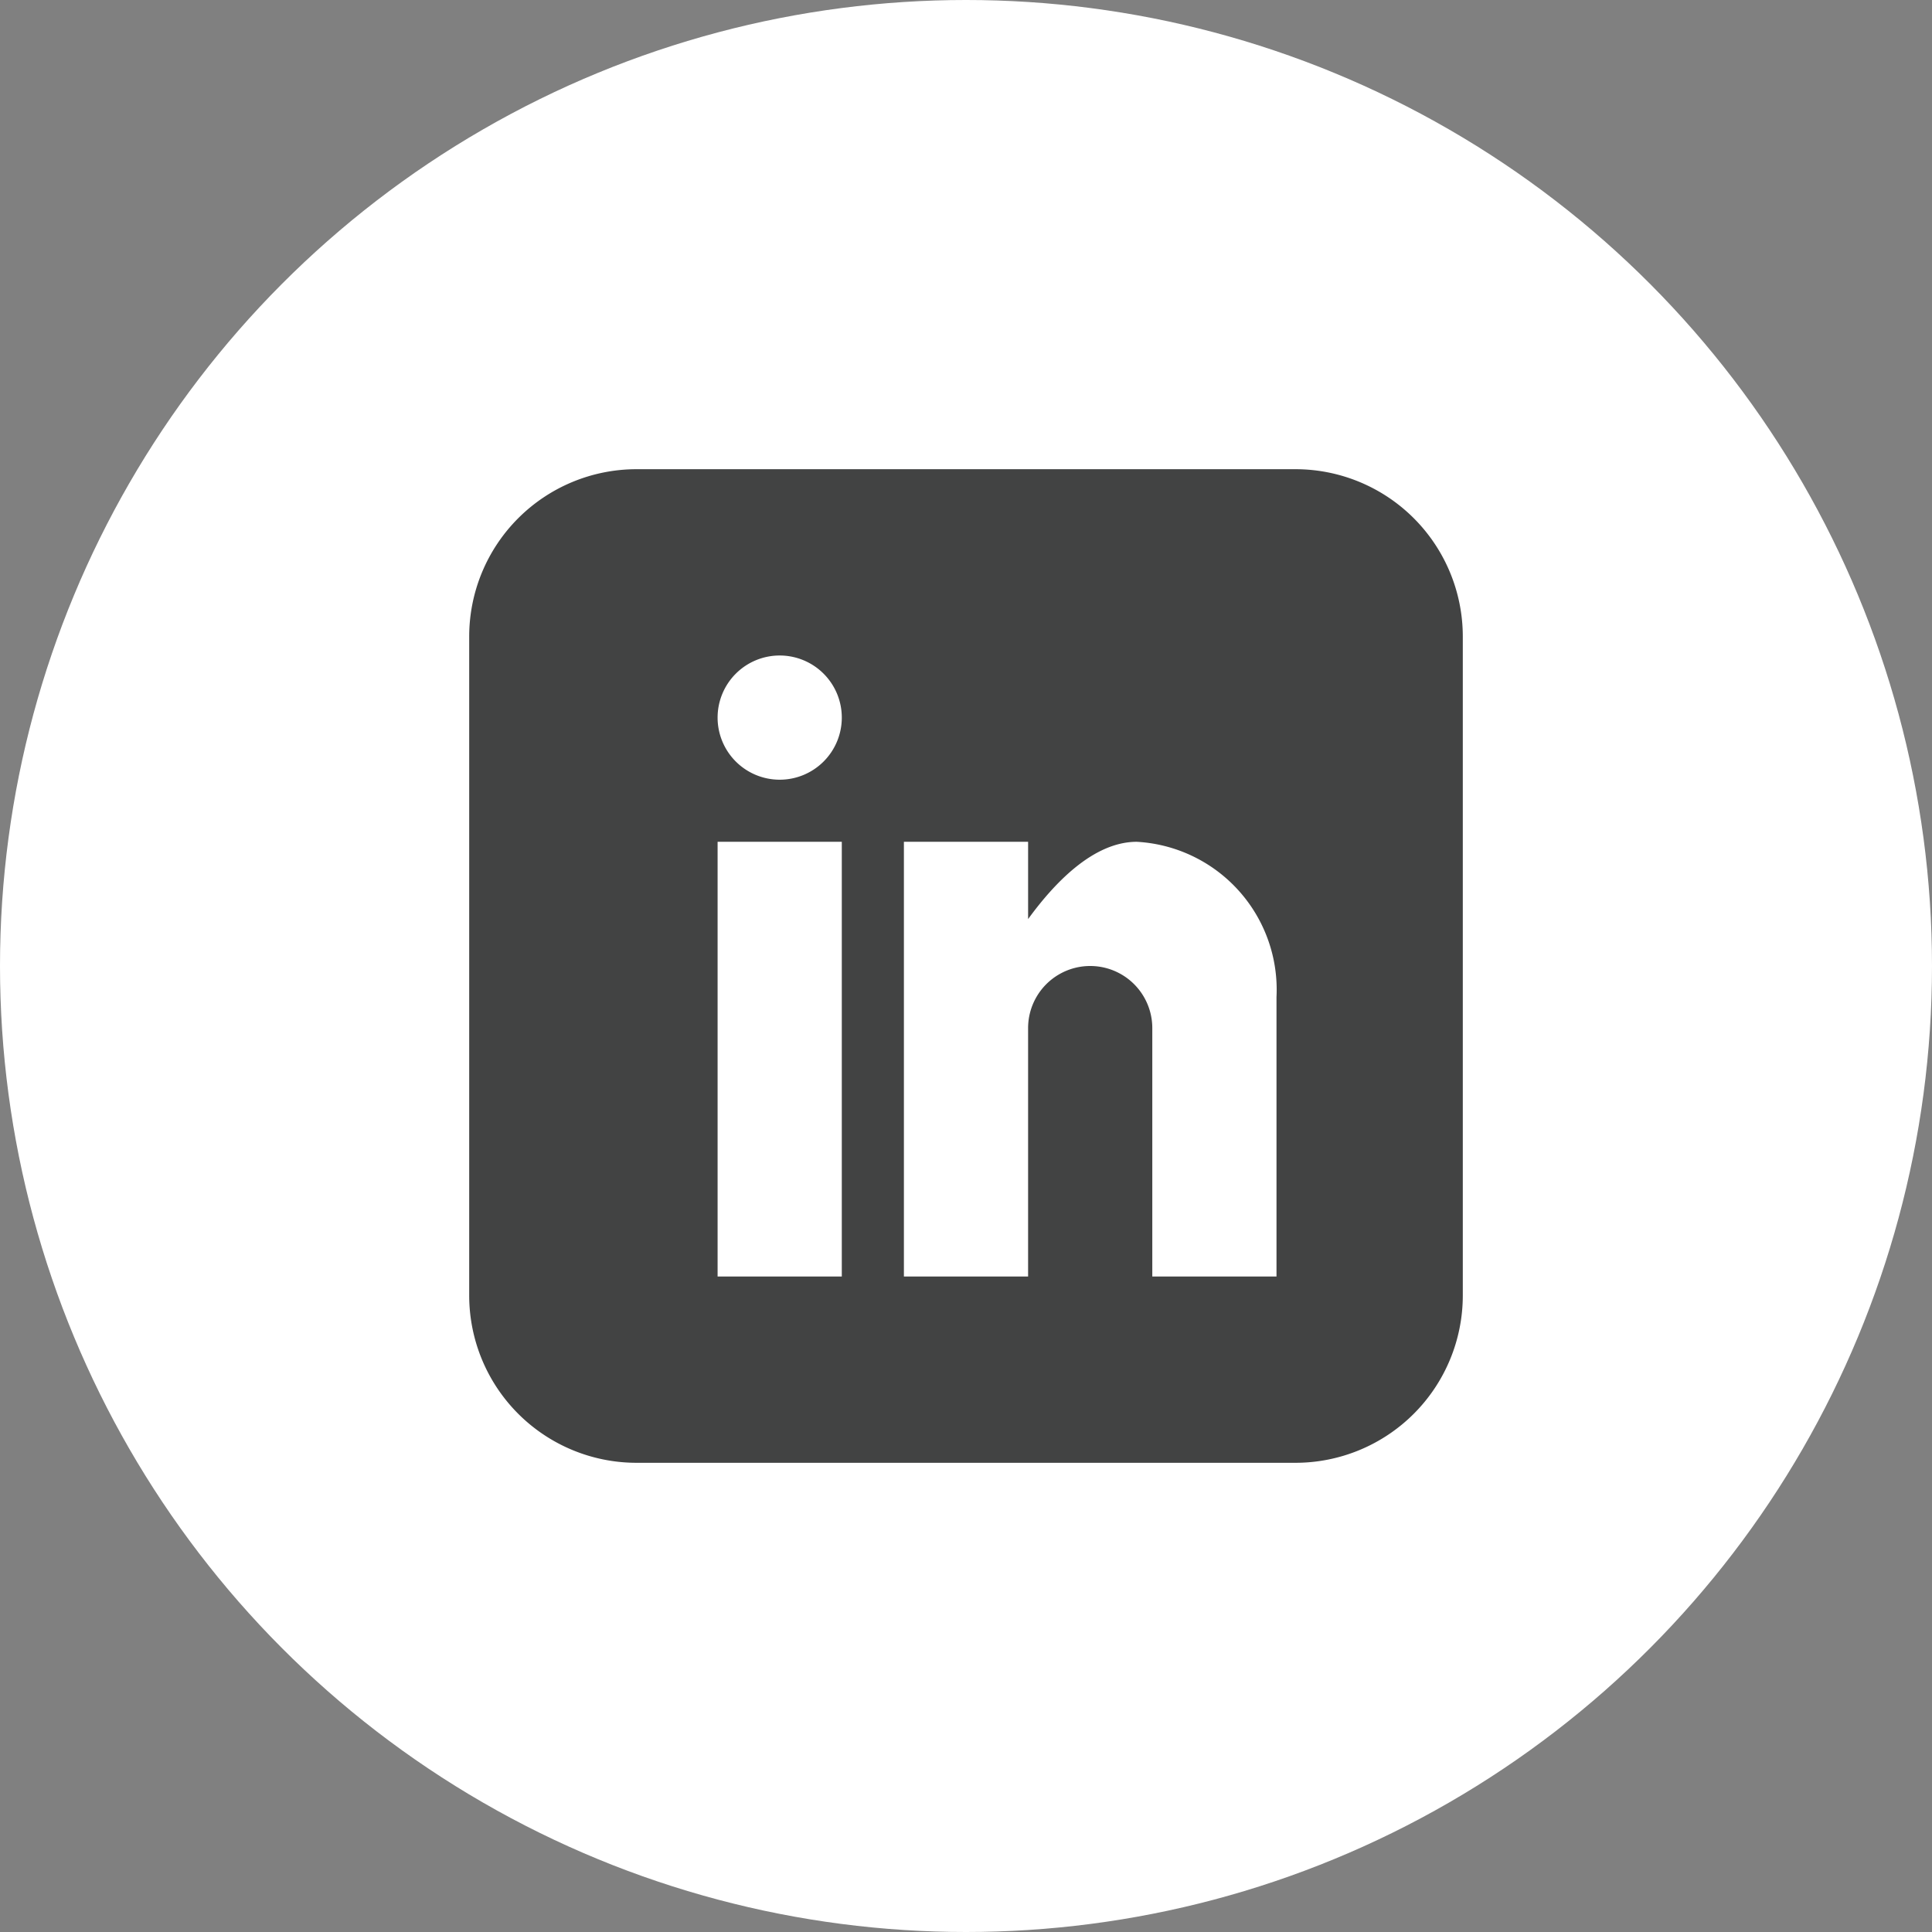
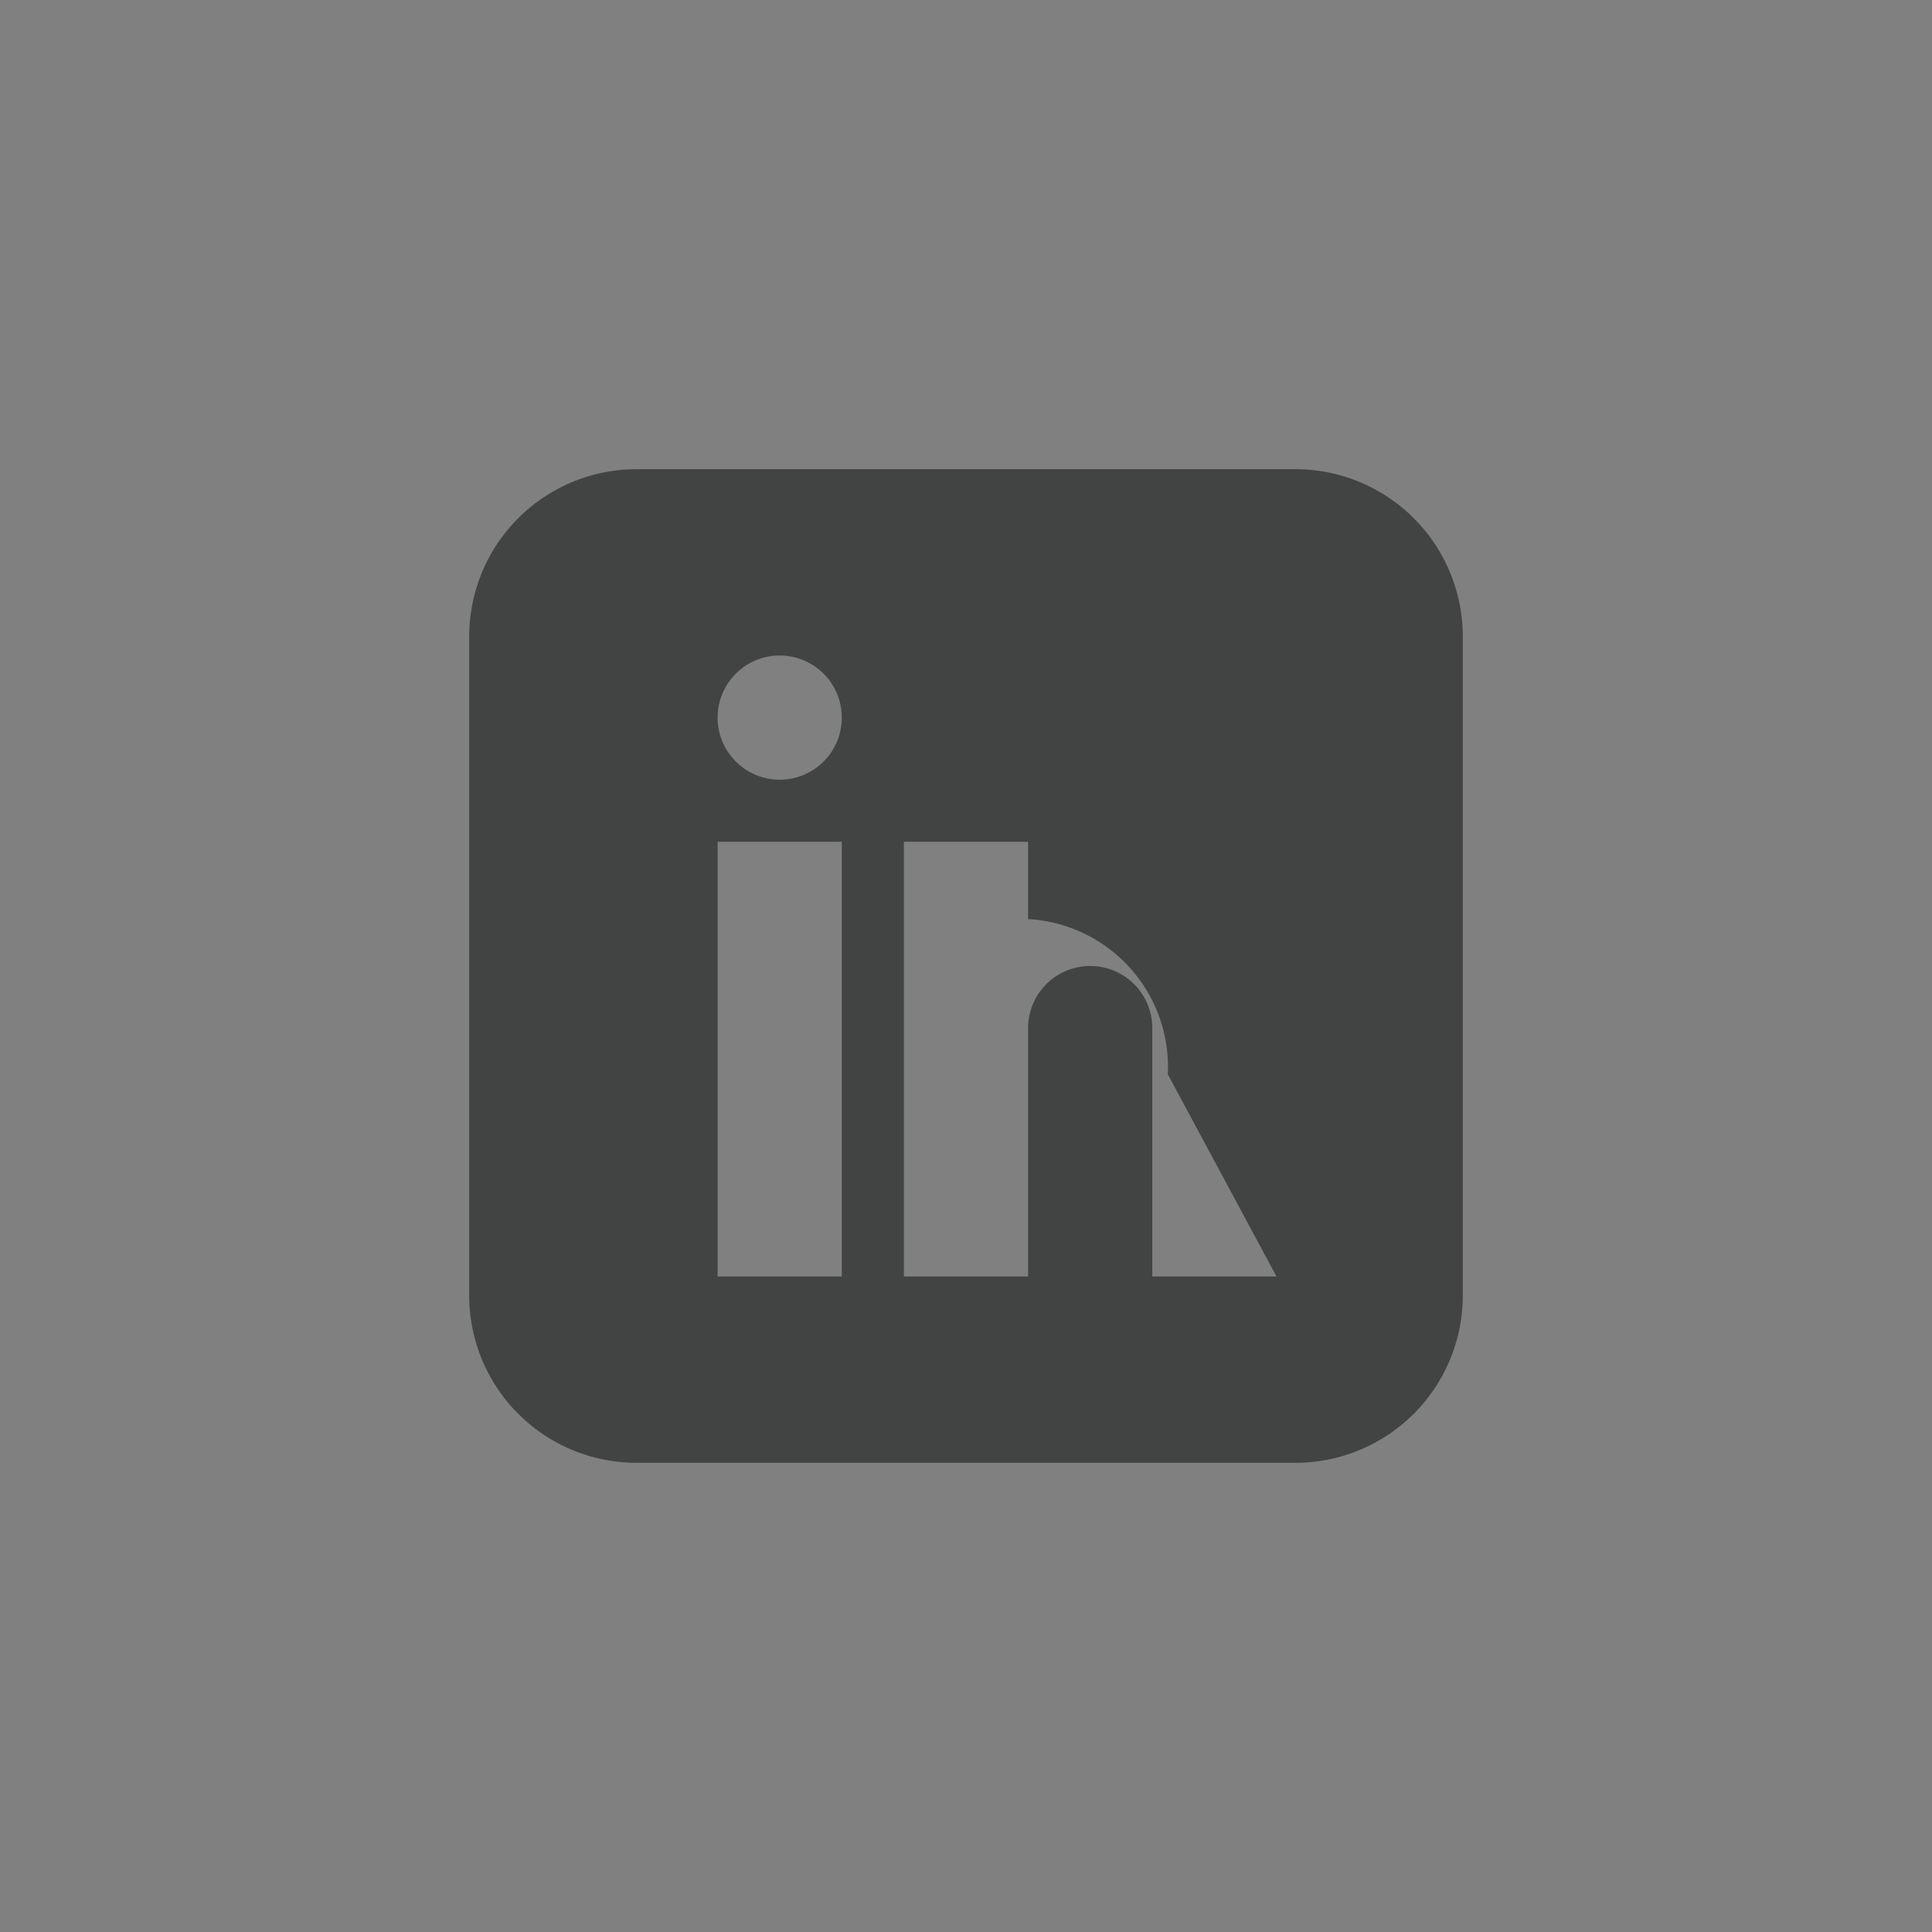
<svg xmlns="http://www.w3.org/2000/svg" width="35" height="35" viewBox="0 0 35 35">
  <rect x="0" y="0" width="35" height="35" fill="#808080" stroke="none" />
  <g id="Group_368" data-name="Group 368" transform="translate(8792 6793)">
-     <circle id="Ellipse_277" data-name="Ellipse 277" cx="17.5" cy="17.5" r="17.5" transform="translate(-8792 -6793)" fill="#fff" />
    <g id="linkedin_icon-icons.com_71150" transform="translate(-8783.5 -6784.5)">
-       <path id="Path_251" data-name="Path 251" d="M14.977,0H3.023A3.032,3.032,0,0,0,0,3.023V14.977A3.032,3.032,0,0,0,3.023,18H14.977A3.032,3.032,0,0,0,18,14.977V3.023A3.032,3.032,0,0,0,14.977,0ZM6.75,14.625H4.5V6.75H6.75Zm-1.125-9A1.125,1.125,0,1,1,6.75,4.5,1.125,1.125,0,0,1,5.625,5.625Zm9,9h-2.25v-4.5a1.125,1.125,0,0,0-2.25,0v4.5H7.875V6.75h2.25v1.4c.464-.637,1.173-1.4,1.969-1.4a2.683,2.683,0,0,1,2.531,2.812Z" fill="#424343" />
+       <path id="Path_251" data-name="Path 251" d="M14.977,0H3.023A3.032,3.032,0,0,0,0,3.023V14.977A3.032,3.032,0,0,0,3.023,18H14.977A3.032,3.032,0,0,0,18,14.977V3.023A3.032,3.032,0,0,0,14.977,0ZM6.75,14.625H4.5V6.75H6.75Zm-1.125-9A1.125,1.125,0,1,1,6.75,4.5,1.125,1.125,0,0,1,5.625,5.625Zm9,9h-2.25v-4.5a1.125,1.125,0,0,0-2.25,0v4.5H7.875V6.75h2.25v1.4a2.683,2.683,0,0,1,2.531,2.812Z" fill="#424343" />
    </g>
  </g>
</svg>